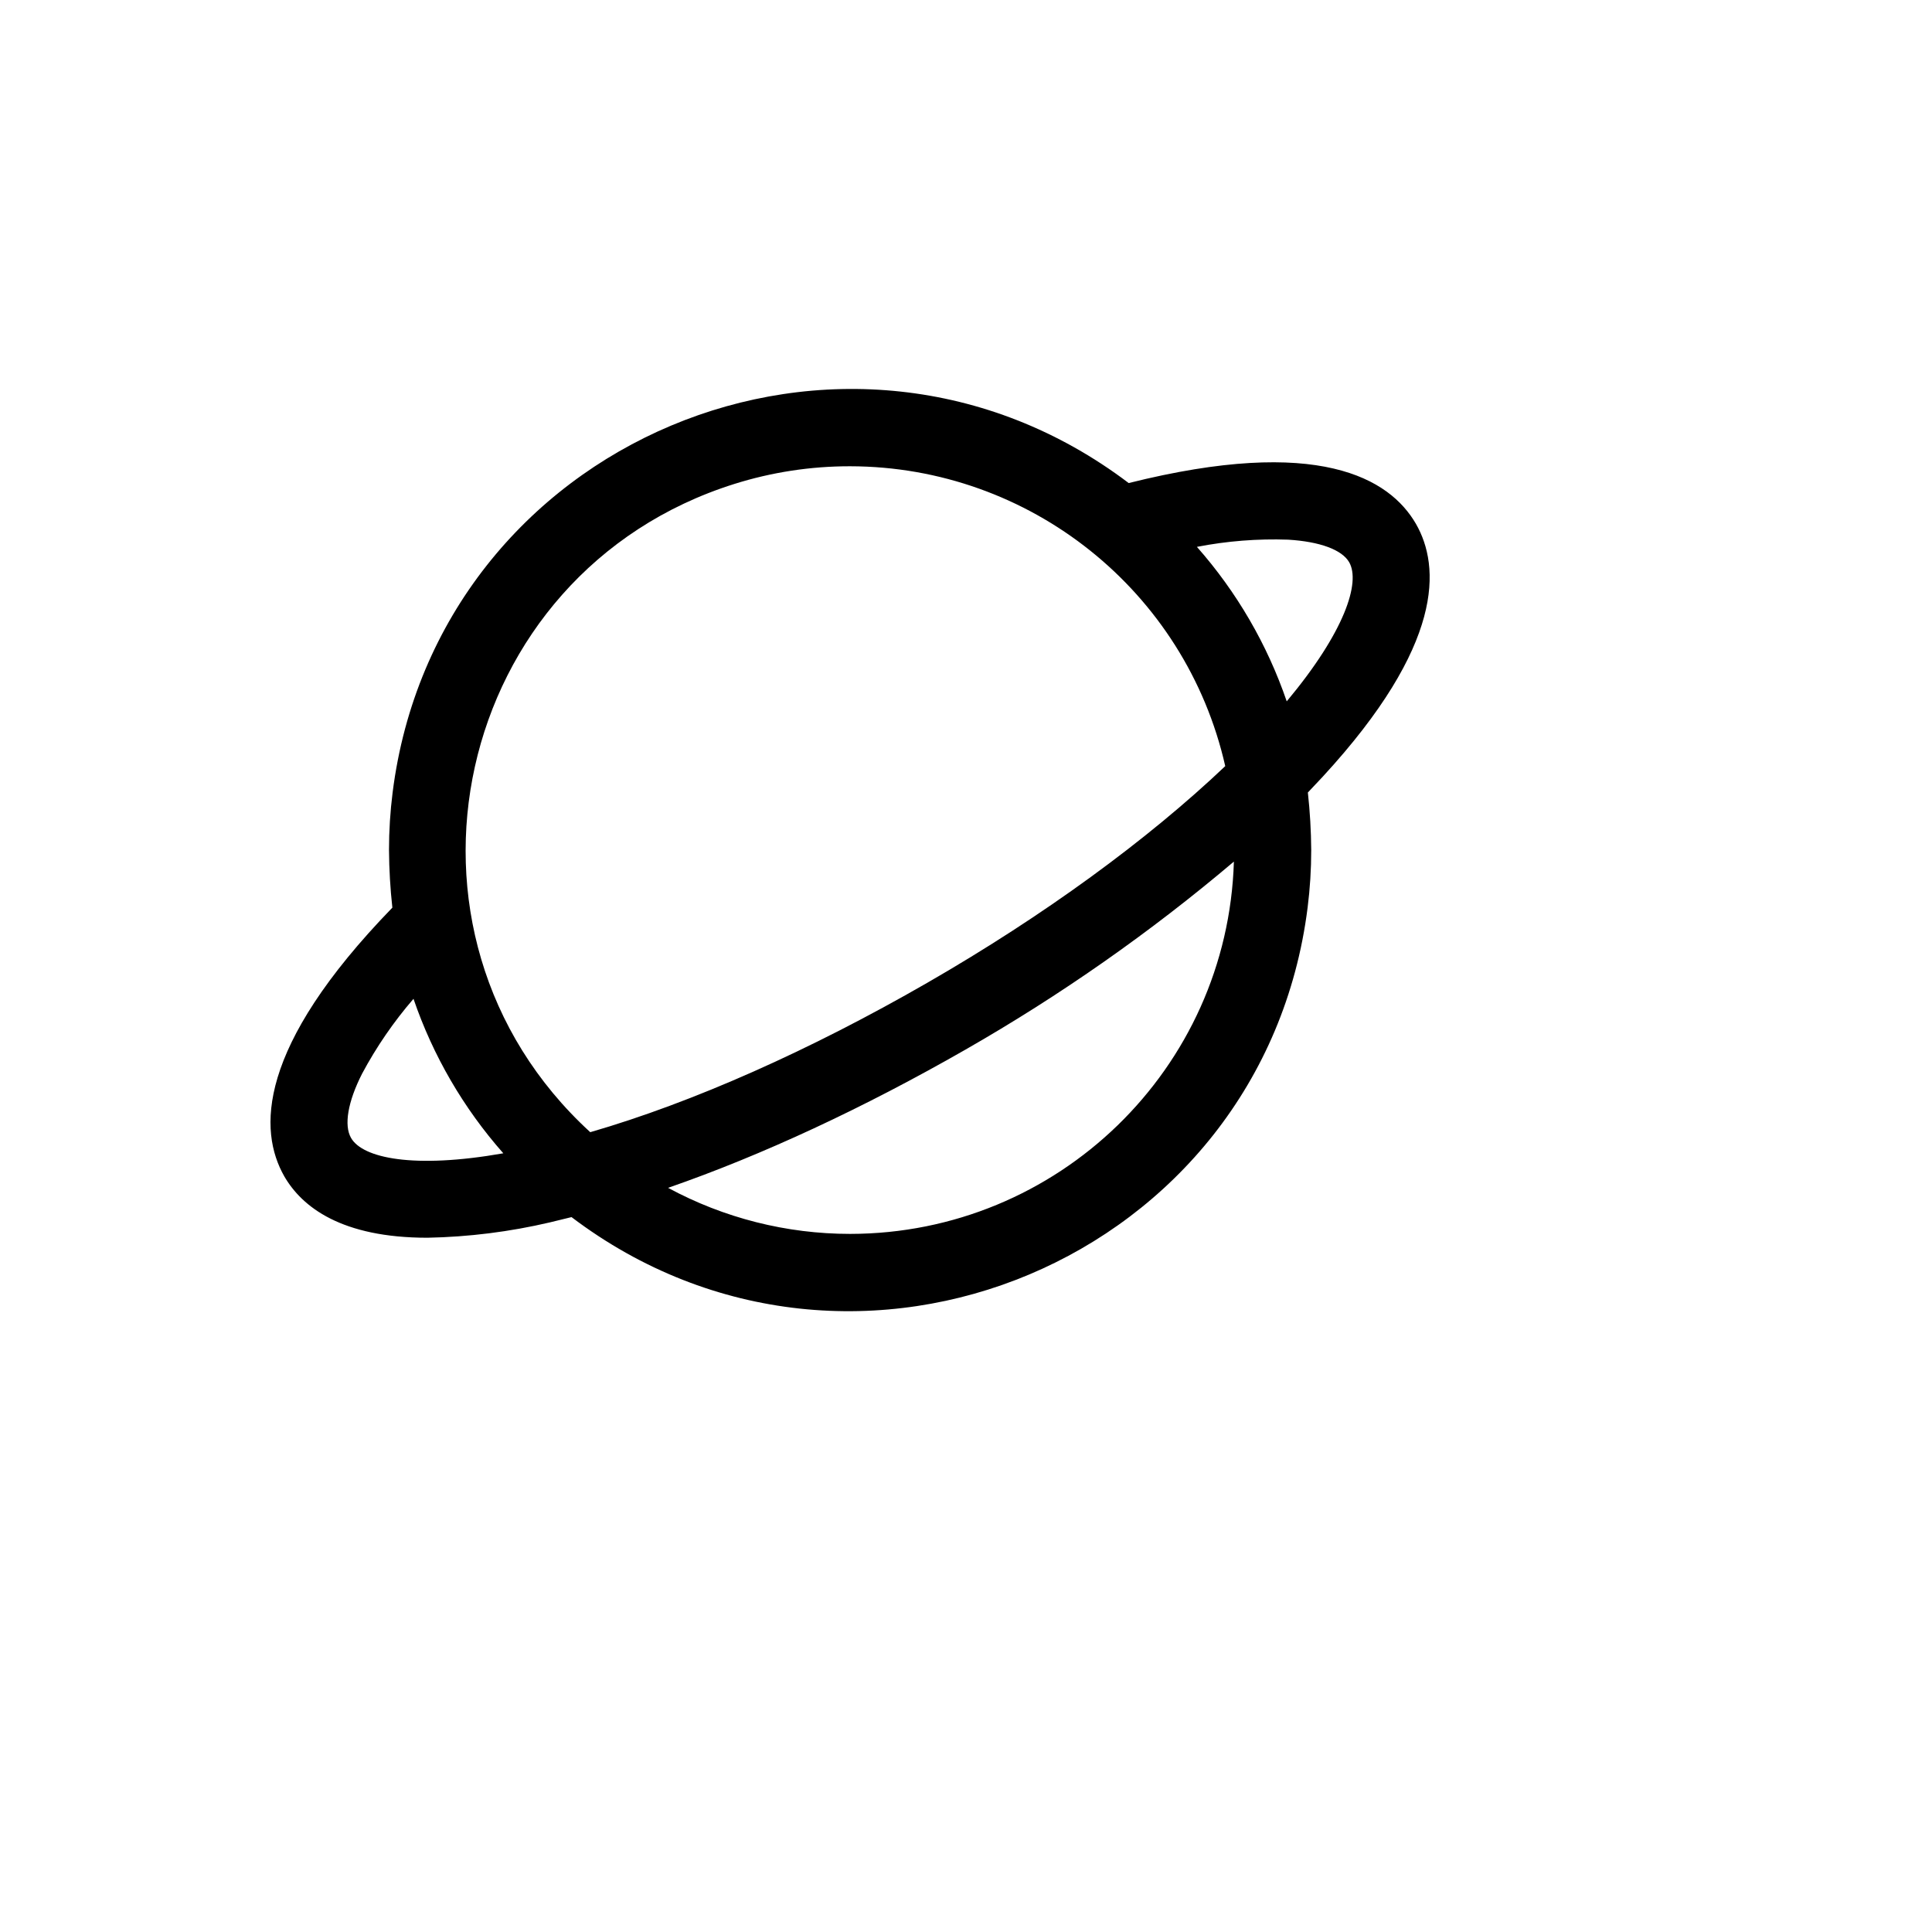
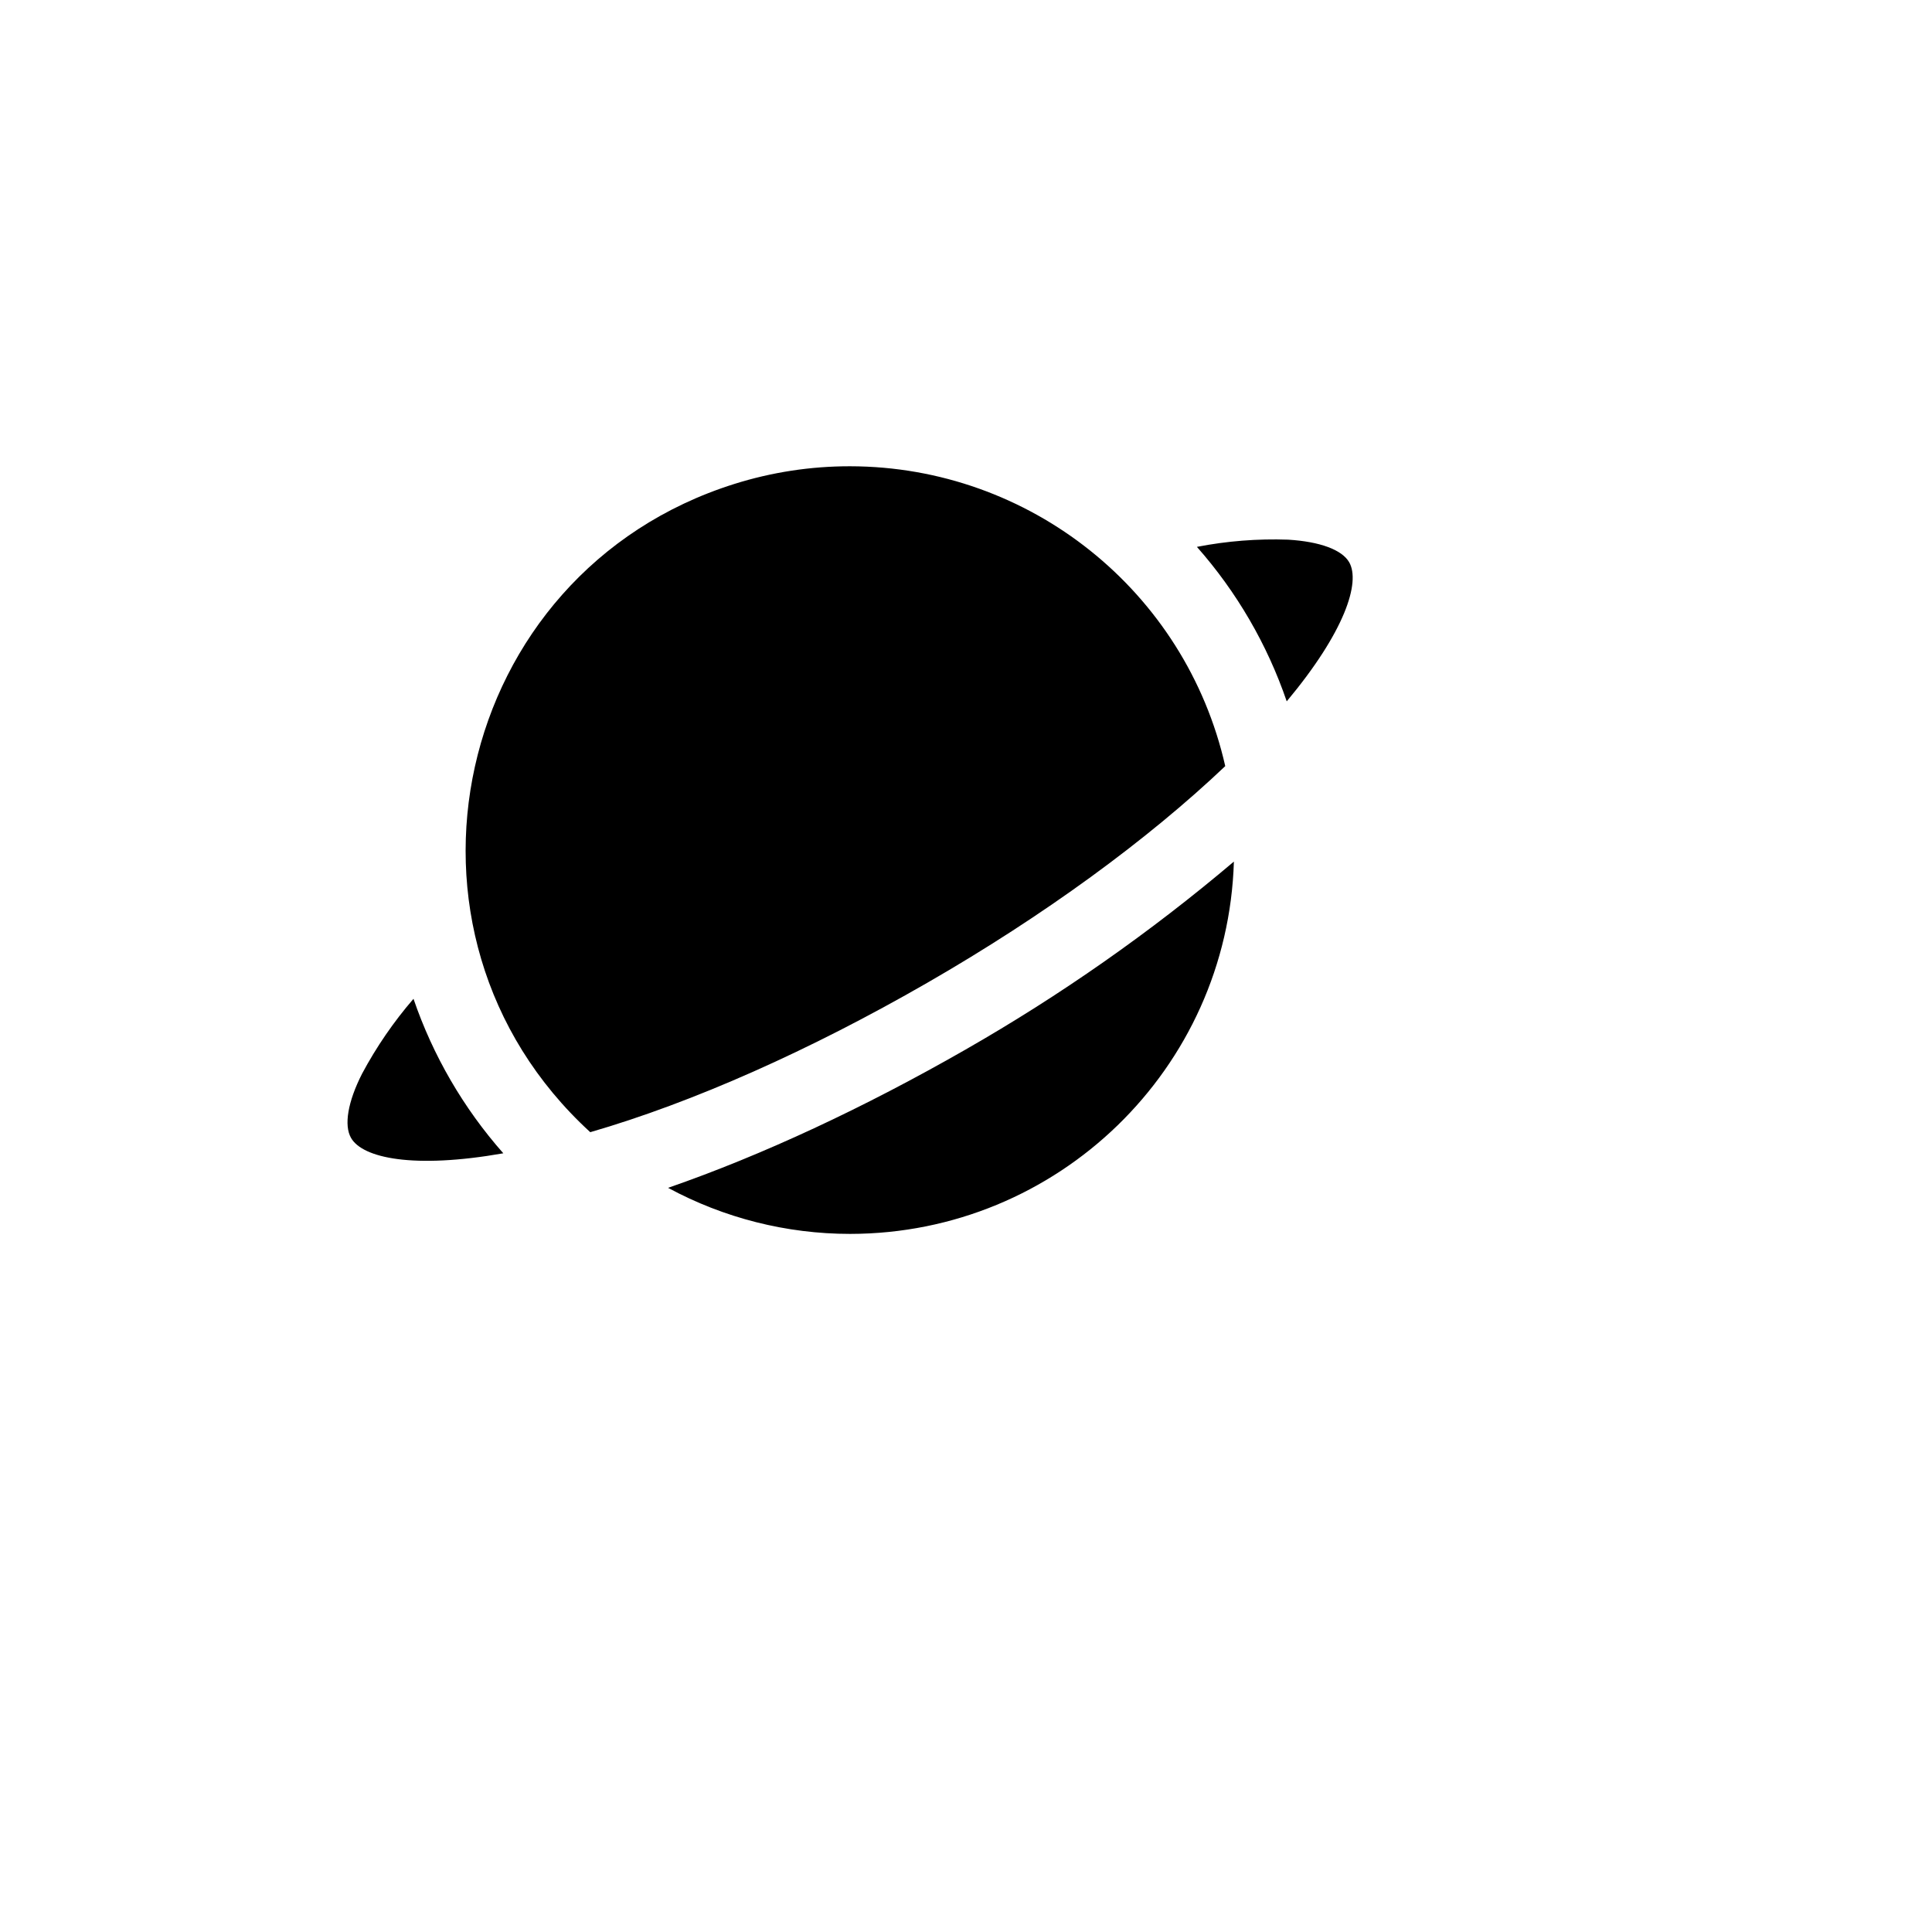
<svg xmlns="http://www.w3.org/2000/svg" version="1.1" width="100%" height="100%" id="svgWorkerArea" viewBox="-25 -25 625 625" style="background: white;">
  <defs id="defsdoc">
    <pattern id="patternBool" x="0" y="0" width="10" height="10" patternUnits="userSpaceOnUse" patternTransform="rotate(35)">
-       <circle cx="5" cy="5" r="4" style="stroke: none;fill: #ff000070;" />
-     </pattern>
+       </pattern>
  </defs>
  <g id="fileImp-148328082" class="cosito">
-     <path id="pathImp-247339671" class="grouped" d="M433.053 144.46C424.507 129.716 401.51 115.902 340.133 131.268 248.629 61.971 116.337 117.602 102.007 231.403 101.23 237.572 100.84 243.783 100.84 250 100.884 256.223 101.247 262.439 101.928 268.625 57.954 313.945 58.576 340.795 66.966 355.54 72.716 365.473 85.457 375.406 113.271 375.406 126.617 375.152 139.899 373.487 152.894 370.439 152.894 370.439 159.887 368.732 159.887 368.732 251.391 438.029 383.683 382.398 398.013 268.597 398.79 262.428 399.18 256.217 399.18 250 399.136 243.777 398.773 237.561 398.092 231.375 398.092 231.375 402.909 226.254 402.909 226.254 442.221 183.572 440.978 158.274 433.053 144.46 433.053 144.46 433.053 144.46 433.053 144.46M250.01 125.836C308.167 125.924 358.531 166.181 371.366 222.839 346.193 246.741 312.63 271.263 274.872 292.992 237.113 314.721 199.199 331.638 165.947 341.261 95.493 276.756 121.368 160.261 212.522 131.569 224.65 127.752 237.294 125.818 250.01 125.836 250.01 125.835 250.01 125.835 250.01 125.836M88.565 343.123C86.234 339.088 87.477 331.483 92.139 322.326 96.769 313.667 102.346 305.547 108.765 298.114 115.063 316.52 124.937 333.504 137.822 348.09 108.765 353.212 92.294 349.642 88.565 343.123 88.565 343.123 88.565 343.123 88.565 343.123M250.01 374.164C229.445 374.165 209.204 369.044 191.119 359.265 221.575 348.711 254.516 333.345 287.302 314.565 318.055 296.978 347.131 276.613 374.163 253.725 372.148 320.78 317.173 374.111 250.01 374.164 250.01 374.164 250.01 374.164 250.01 374.164M362.198 151.91C371.918 150.016 381.823 149.235 391.721 149.582 401.976 150.203 409.124 152.841 411.455 156.877 415.184 163.395 410.057 179.381 391.255 201.886 384.957 183.48 375.083 166.496 362.198 151.91 362.198 151.91 362.198 151.91 362.198 151.91" />
+     <path id="pathImp-247339671" class="grouped" d="M433.053 144.46M250.01 125.836C308.167 125.924 358.531 166.181 371.366 222.839 346.193 246.741 312.63 271.263 274.872 292.992 237.113 314.721 199.199 331.638 165.947 341.261 95.493 276.756 121.368 160.261 212.522 131.569 224.65 127.752 237.294 125.818 250.01 125.836 250.01 125.835 250.01 125.835 250.01 125.836M88.565 343.123C86.234 339.088 87.477 331.483 92.139 322.326 96.769 313.667 102.346 305.547 108.765 298.114 115.063 316.52 124.937 333.504 137.822 348.09 108.765 353.212 92.294 349.642 88.565 343.123 88.565 343.123 88.565 343.123 88.565 343.123M250.01 374.164C229.445 374.165 209.204 369.044 191.119 359.265 221.575 348.711 254.516 333.345 287.302 314.565 318.055 296.978 347.131 276.613 374.163 253.725 372.148 320.78 317.173 374.111 250.01 374.164 250.01 374.164 250.01 374.164 250.01 374.164M362.198 151.91C371.918 150.016 381.823 149.235 391.721 149.582 401.976 150.203 409.124 152.841 411.455 156.877 415.184 163.395 410.057 179.381 391.255 201.886 384.957 183.48 375.083 166.496 362.198 151.91 362.198 151.91 362.198 151.91 362.198 151.91" />
  </g>
</svg>